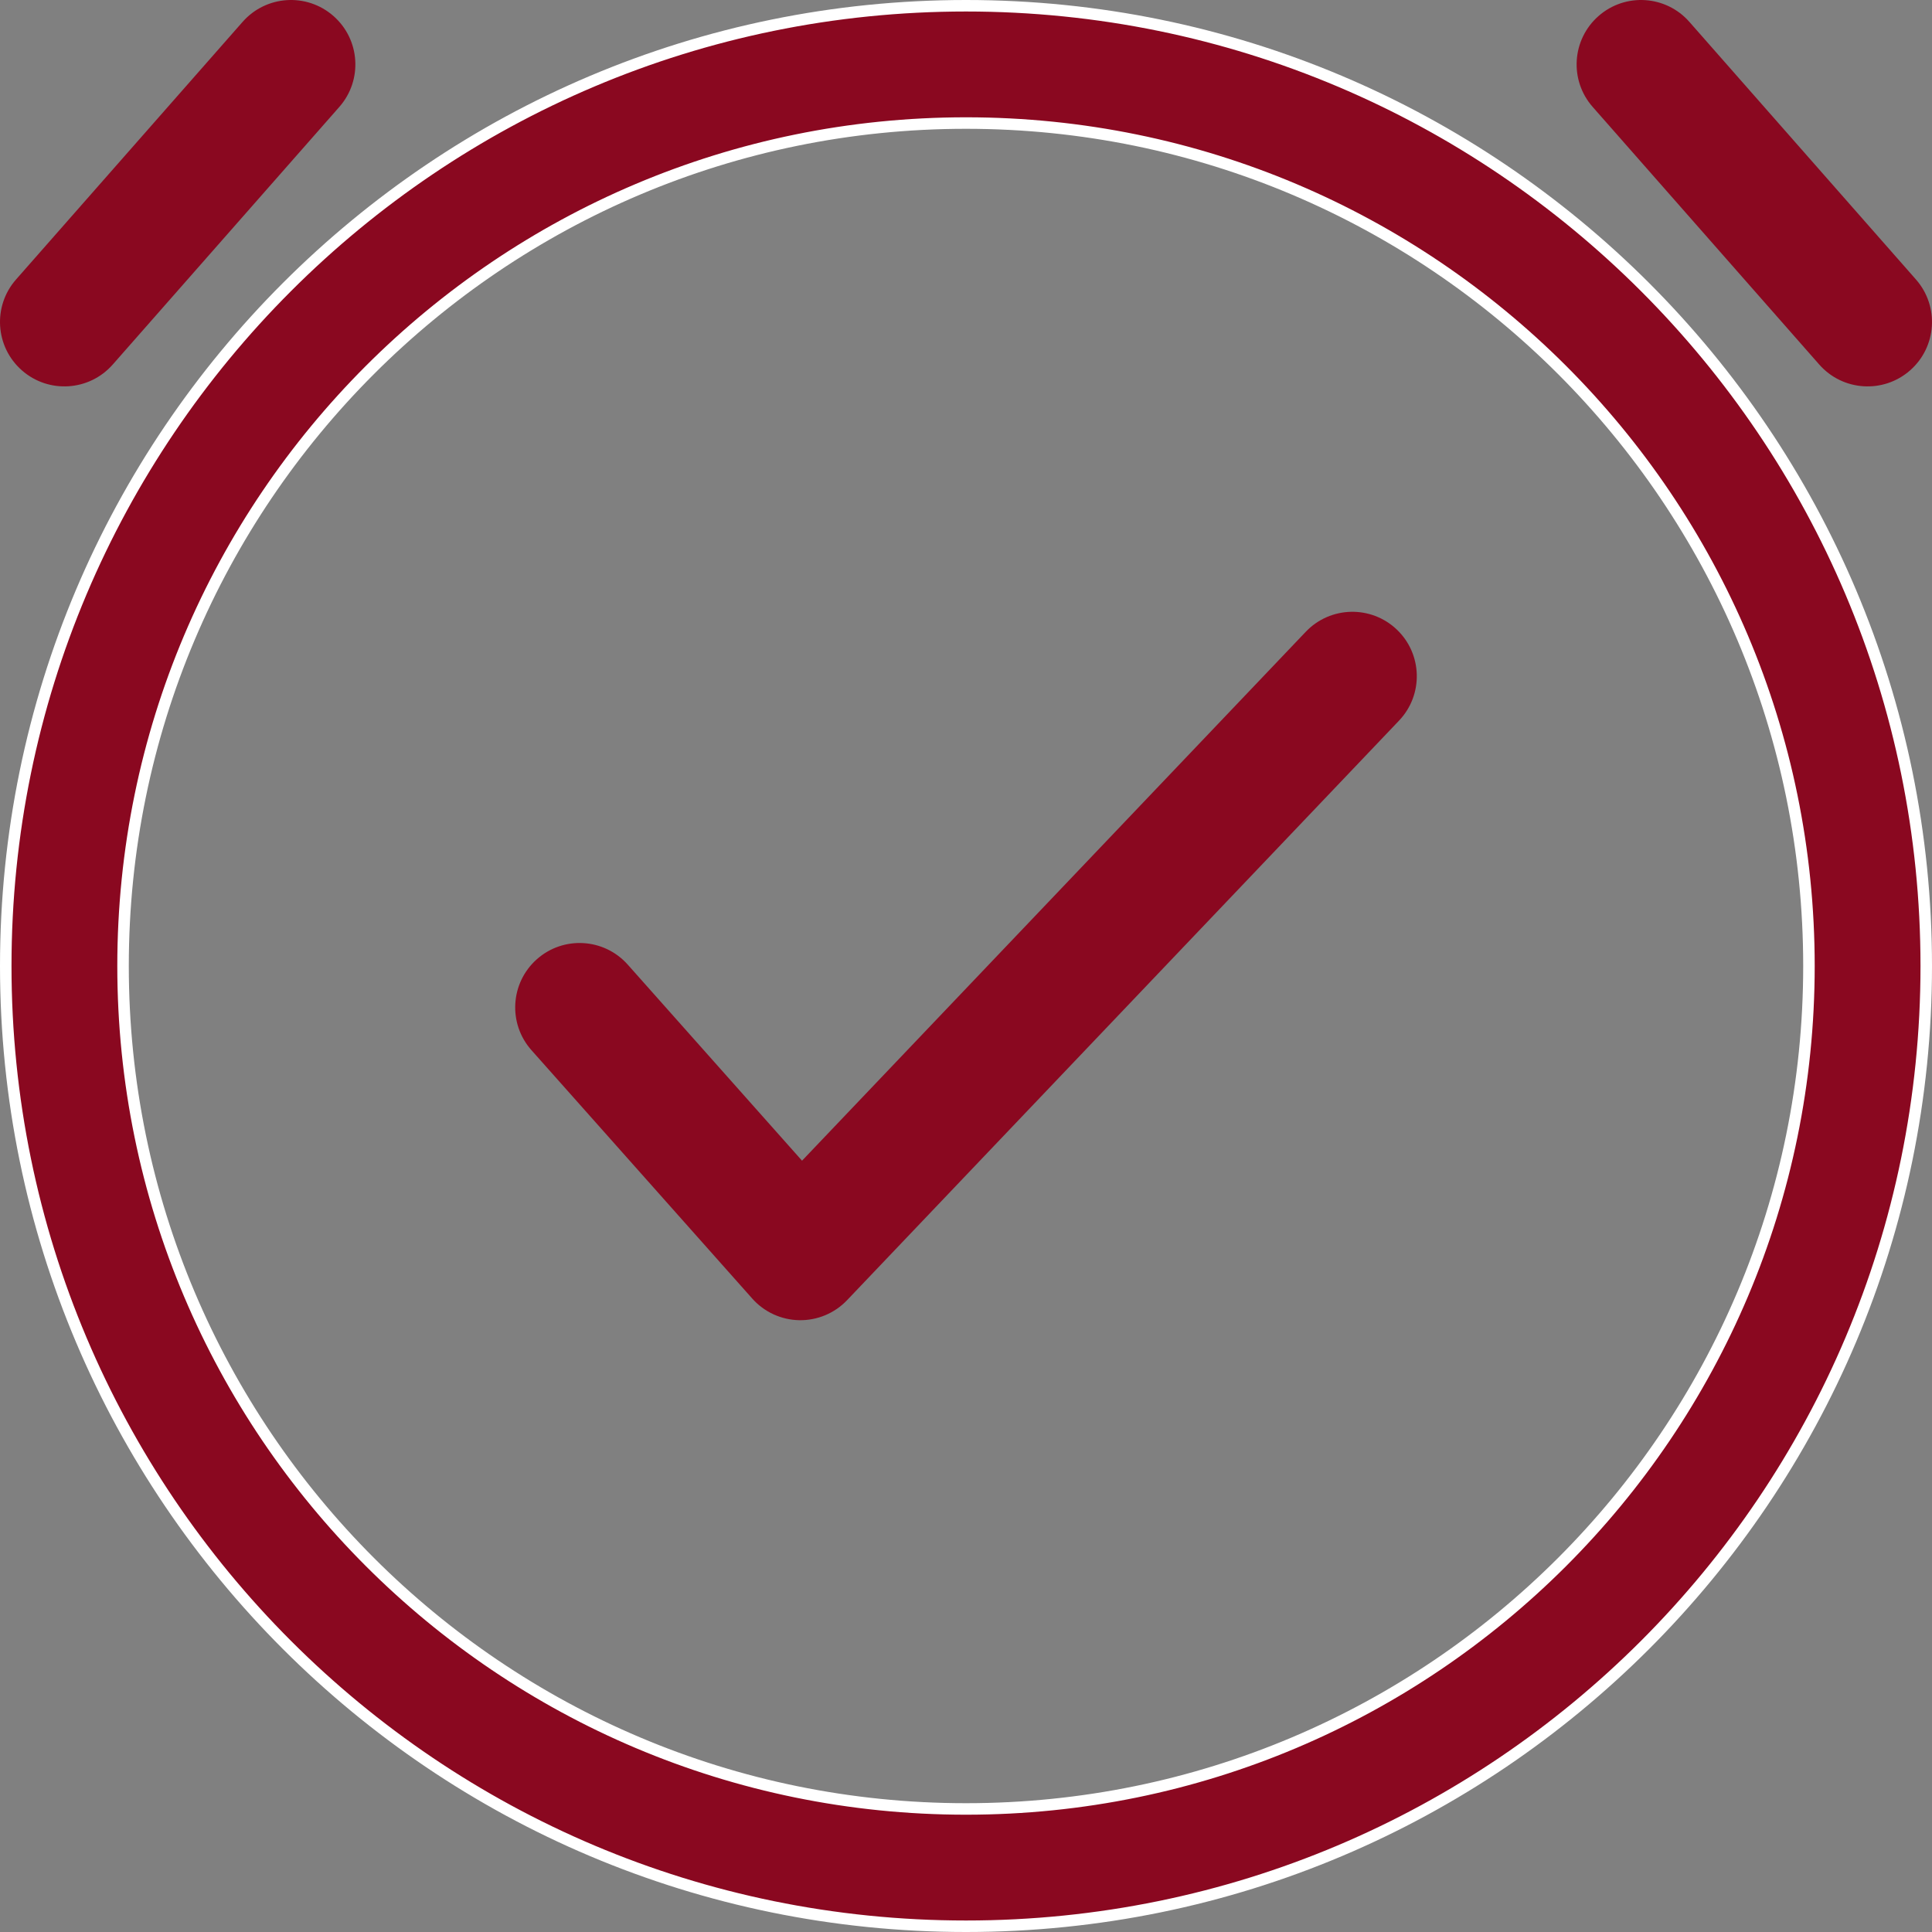
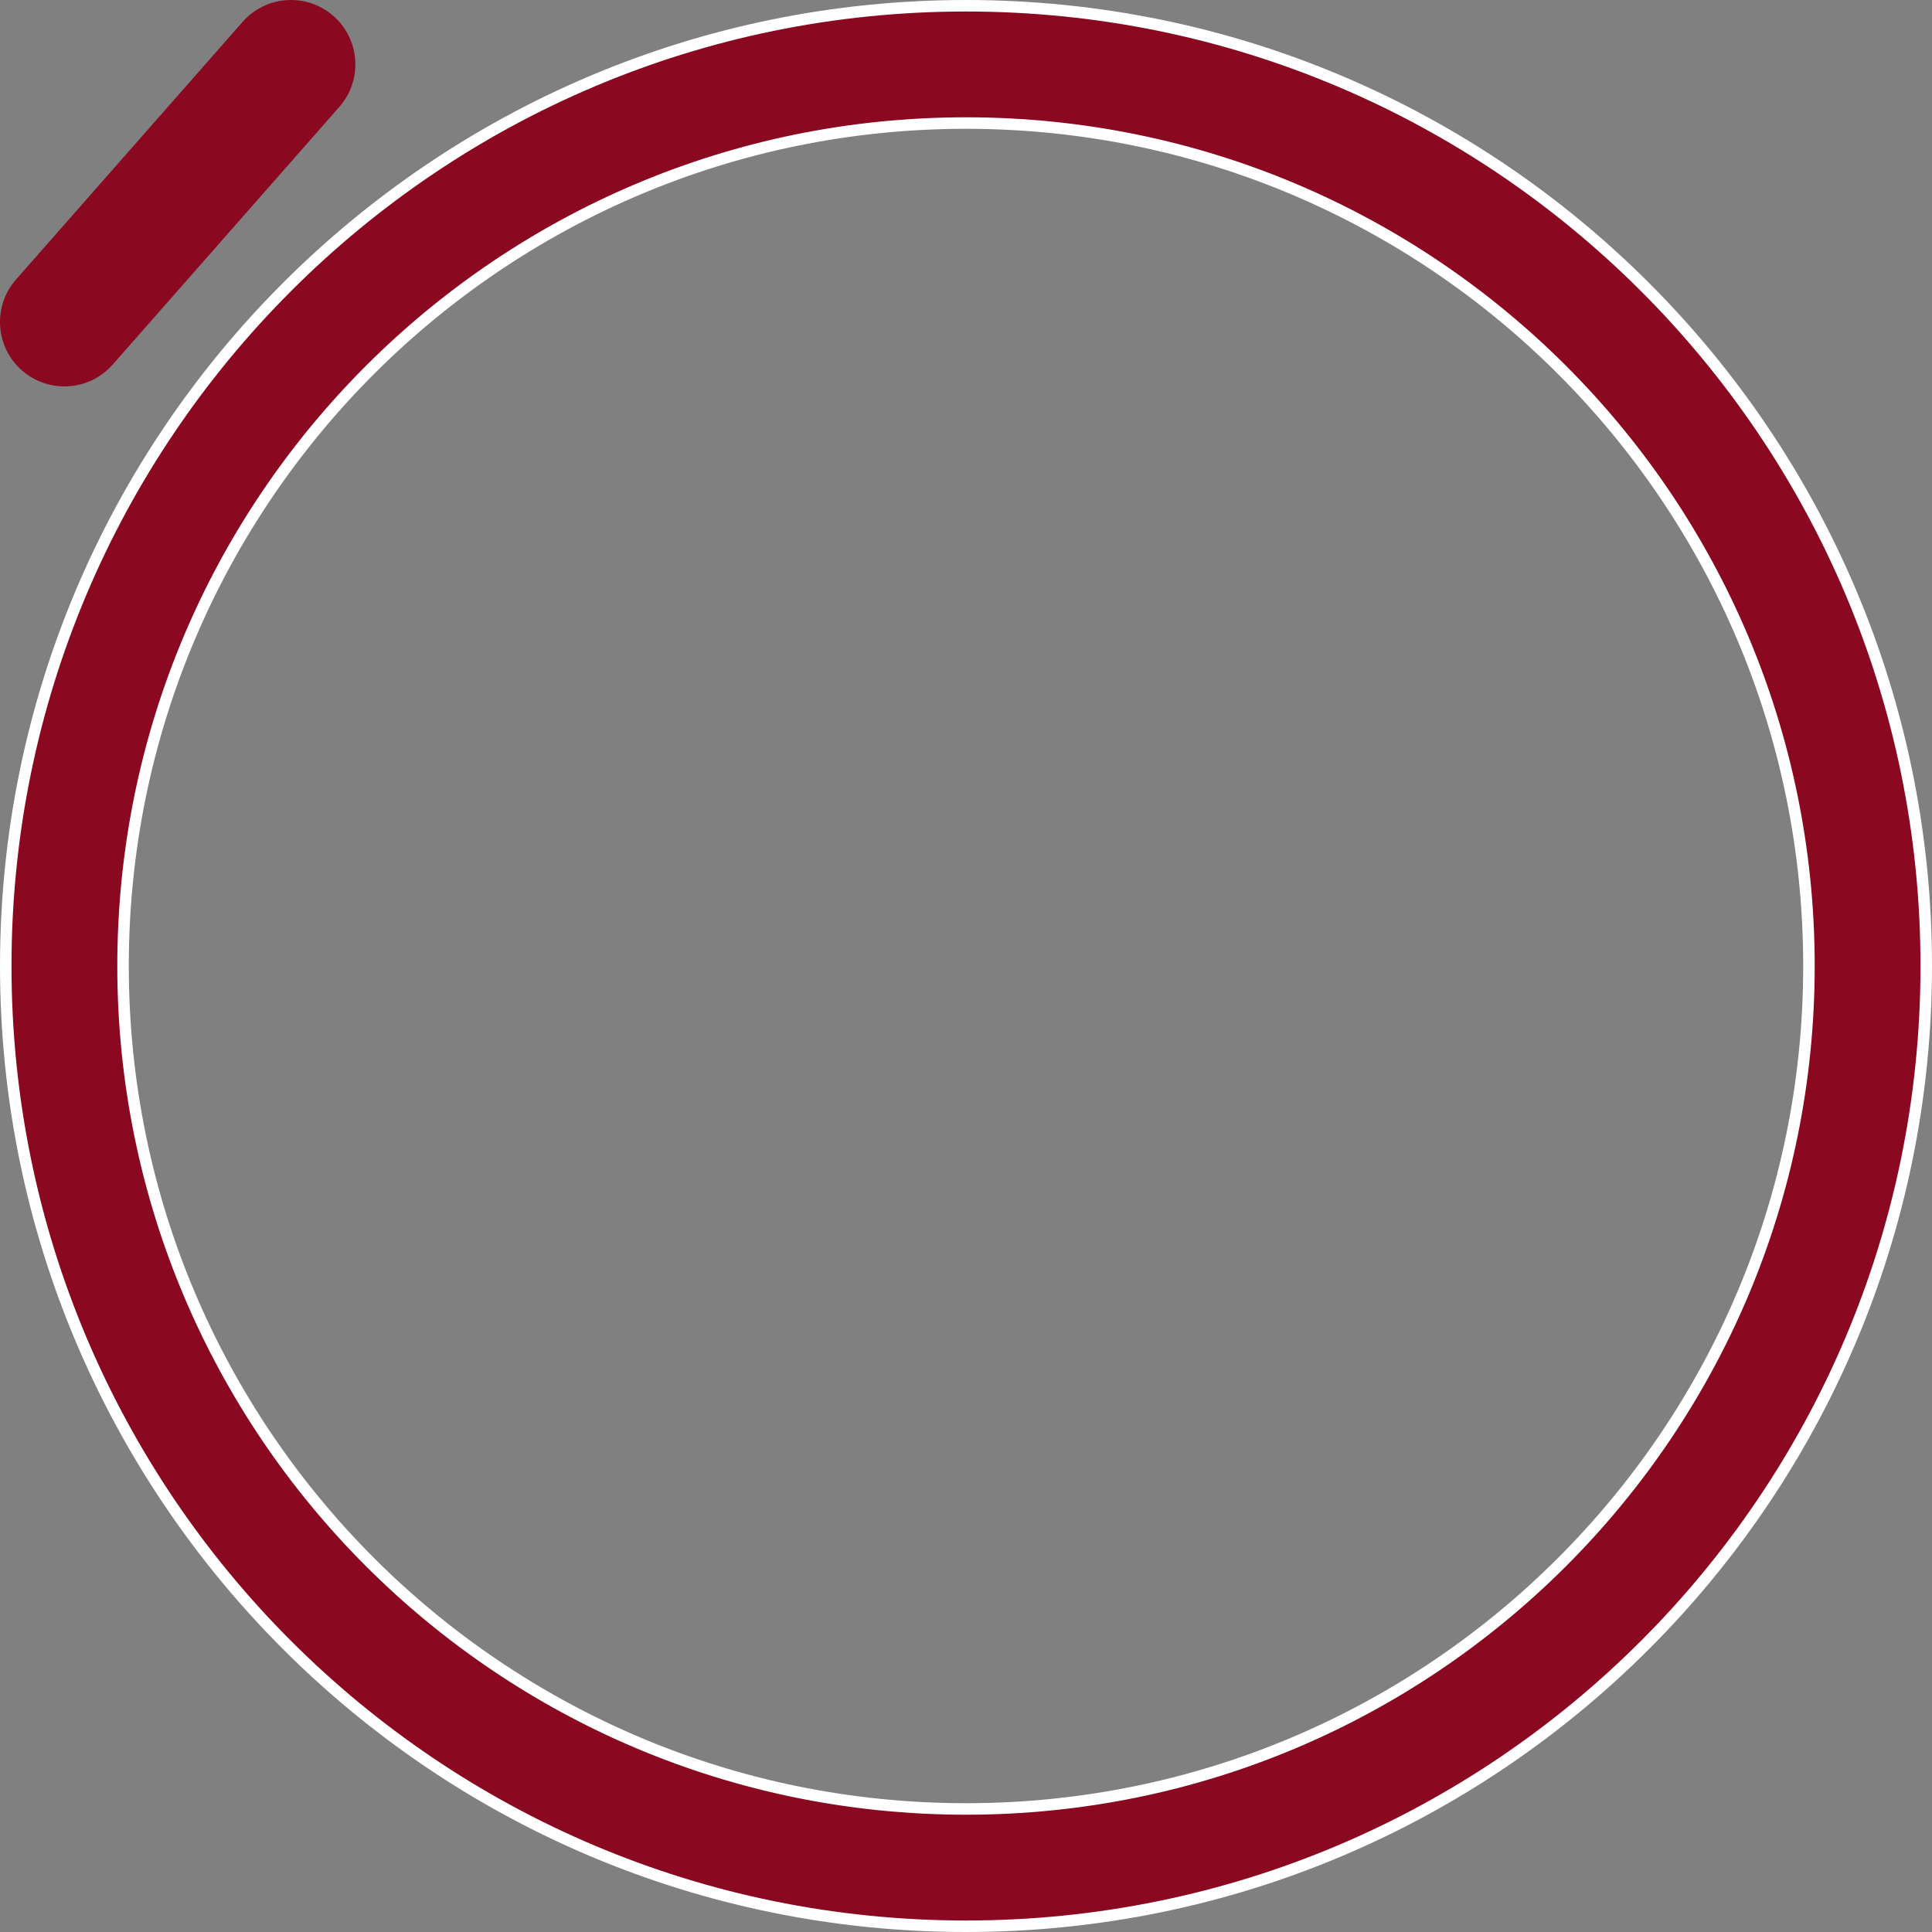
<svg xmlns="http://www.w3.org/2000/svg" width="84" height="84" viewBox="0 0 84 84" fill="none">
  <rect x="0" y="0" width="84" height="84" fill="#808080" stroke="none" />
  <g id="Group">
    <path id="Vector" d="M14.753 4.649C15.775 3.488 15.661 1.719 14.5 0.698C13.339 -0.324 11.57 -0.21 10.548 0.951L0.698 12.151C-0.324 13.312 -0.21 15.081 0.951 16.102C2.112 17.124 3.881 17.01 4.902 15.849L14.753 4.649Z" fill="#8A0820" />
-     <path id="Vector_2" d="M73.451 0.951C72.43 -0.21 70.661 -0.324 69.5 0.698C68.339 1.719 68.225 3.488 69.247 4.649L79.097 15.849C80.119 17.01 81.888 17.124 83.049 16.102C84.21 15.081 84.324 13.312 83.302 12.151L73.451 0.951Z" fill="#8A0820" />
-     <path id="Vector_3" d="M60.731 27.372C61.851 28.439 61.894 30.211 60.828 31.331L36.828 56.531C36.288 57.098 35.535 57.413 34.752 57.4C33.969 57.386 33.227 57.046 32.707 56.46L23.107 45.66C22.08 44.505 22.184 42.735 23.34 41.707C24.495 40.68 26.265 40.784 27.293 41.94L34.871 50.465L56.772 27.469C57.839 26.349 59.611 26.306 60.731 27.372Z" fill="#8A0820" />
    <path id="Vector_4" d="M0.25 42C0.25 18.942 18.942 0.25 42 0.25C65.058 0.25 83.75 18.942 83.75 42C83.75 65.058 65.058 83.75 42 83.75C18.942 83.75 0.25 65.058 0.25 42ZM42 5.35C21.759 5.35 5.35 21.759 5.35 42C5.35 62.241 21.759 78.65 42 78.65C62.241 78.65 78.65 62.241 78.65 42C78.65 21.759 62.241 5.35 42 5.35Z" fill="#8A0820" stroke="white" stroke-width="0.5" />
  </g>
</svg>